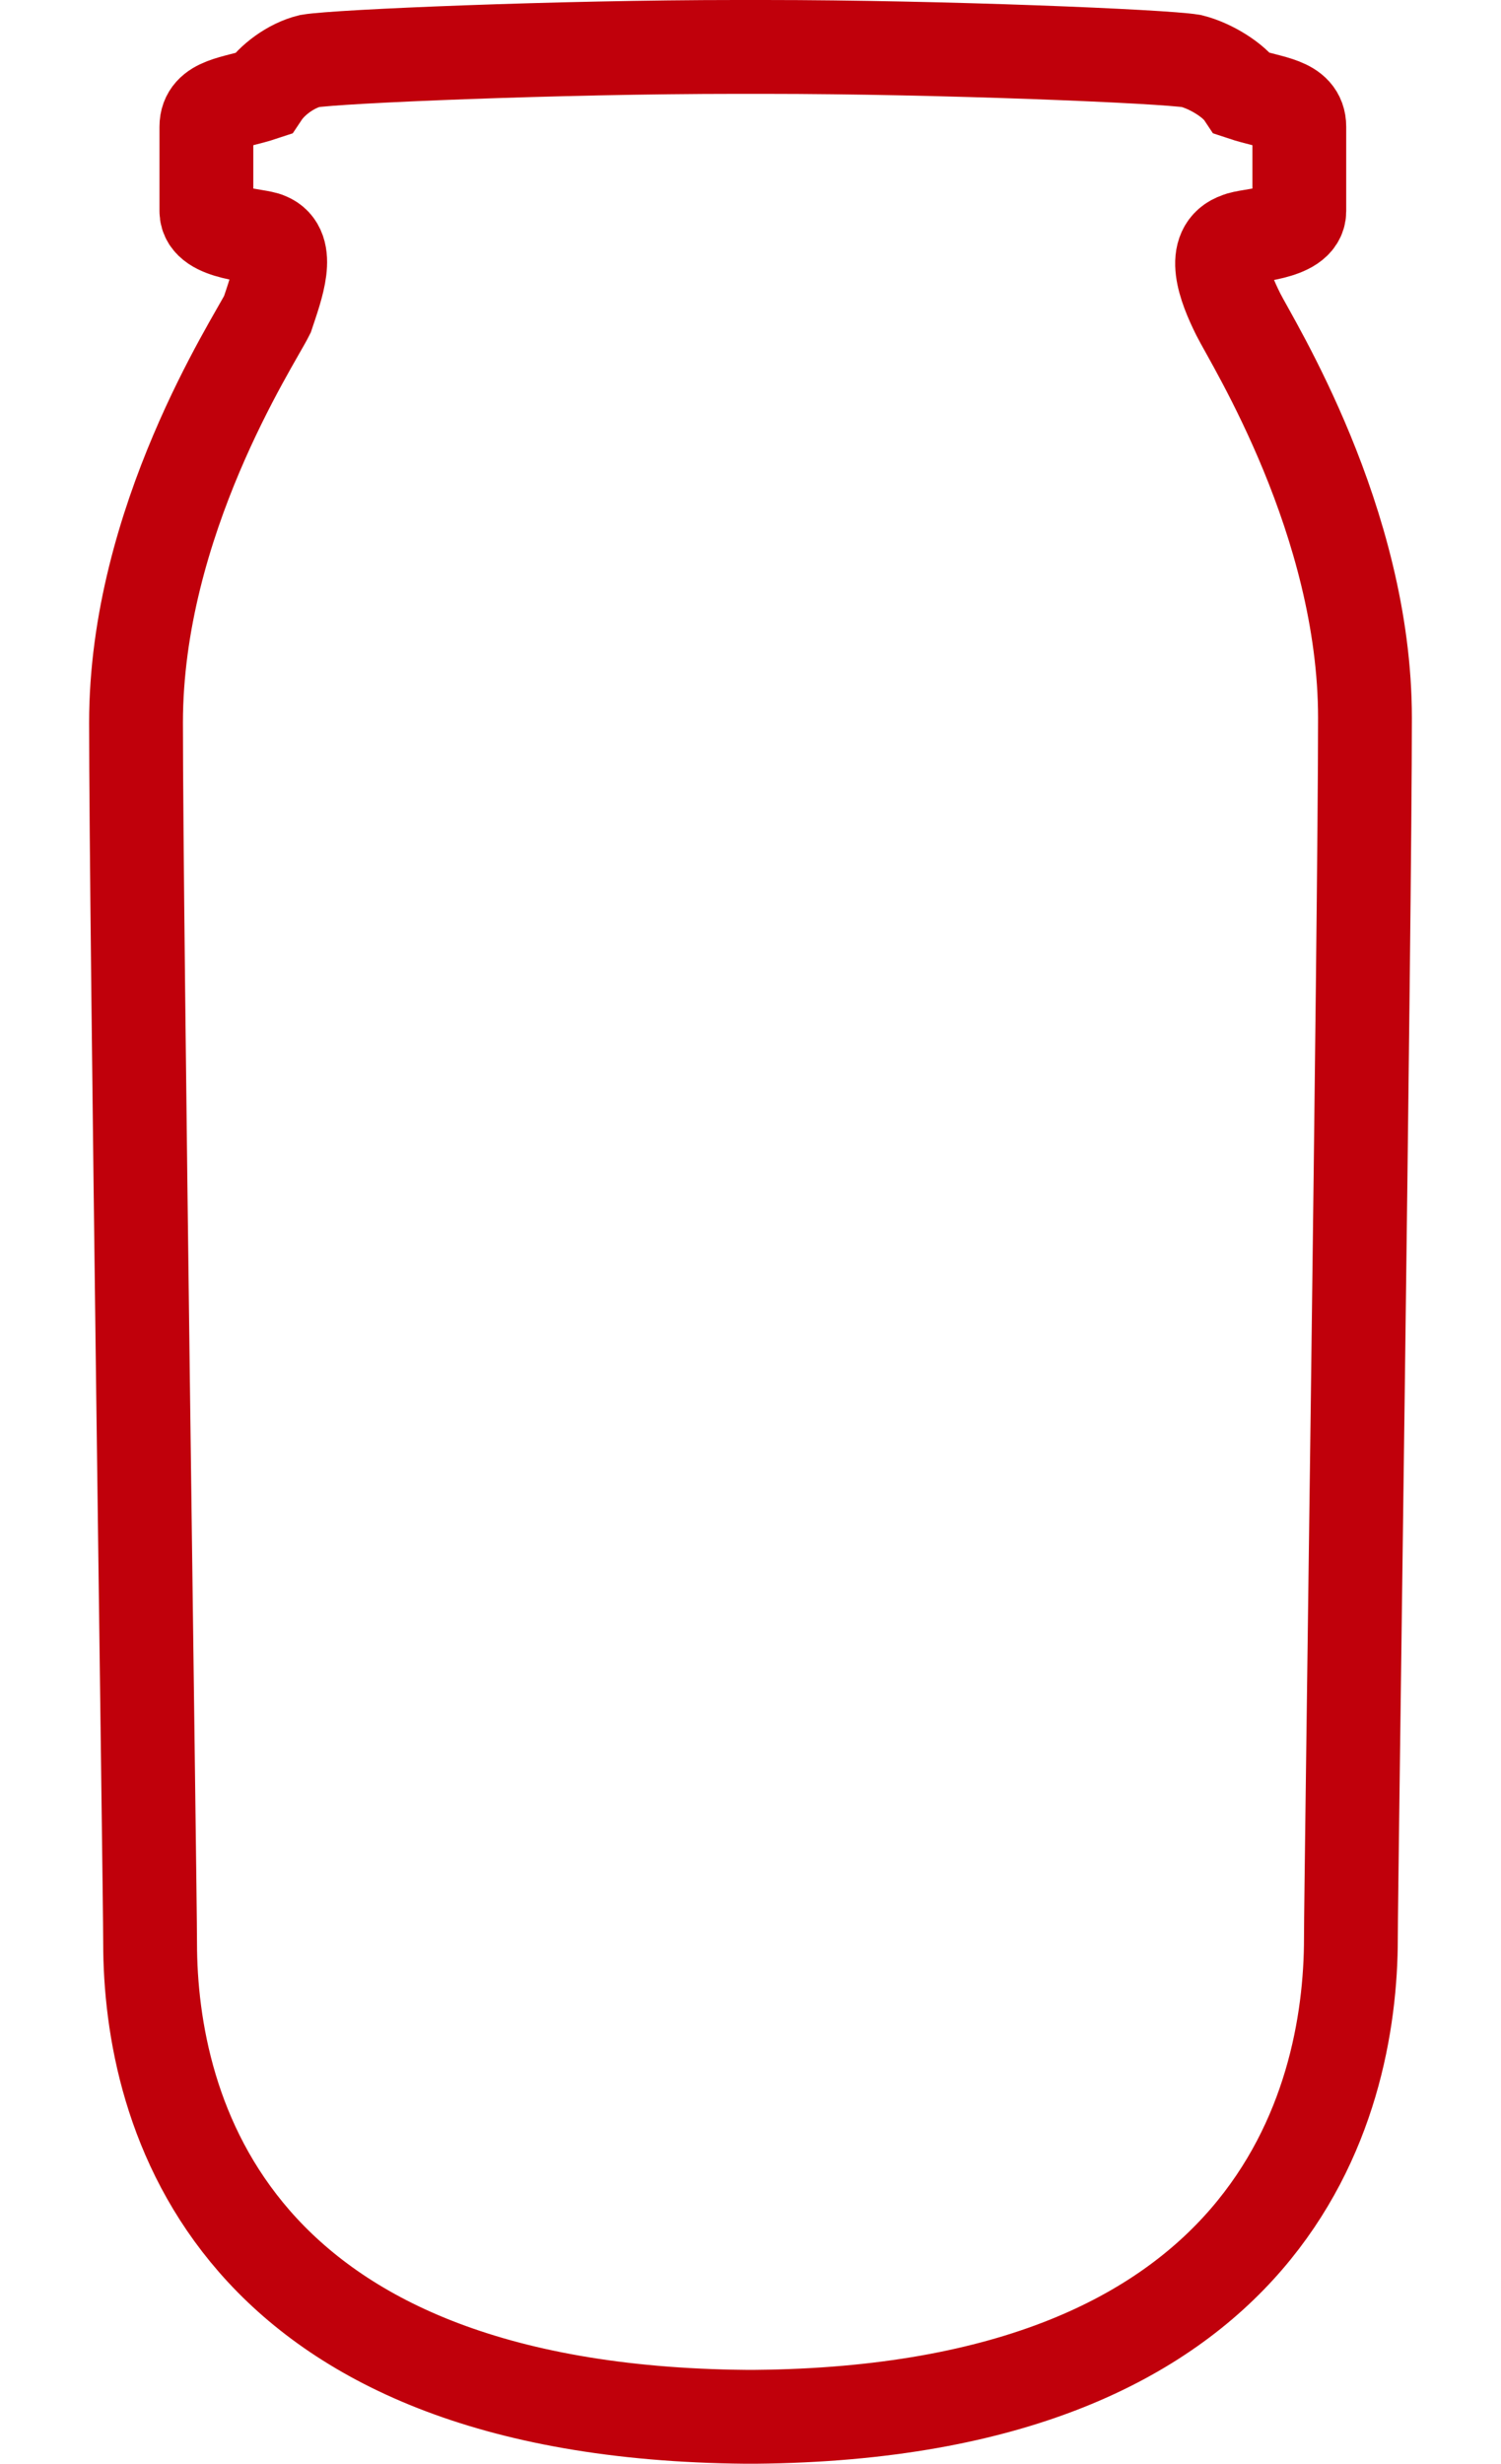
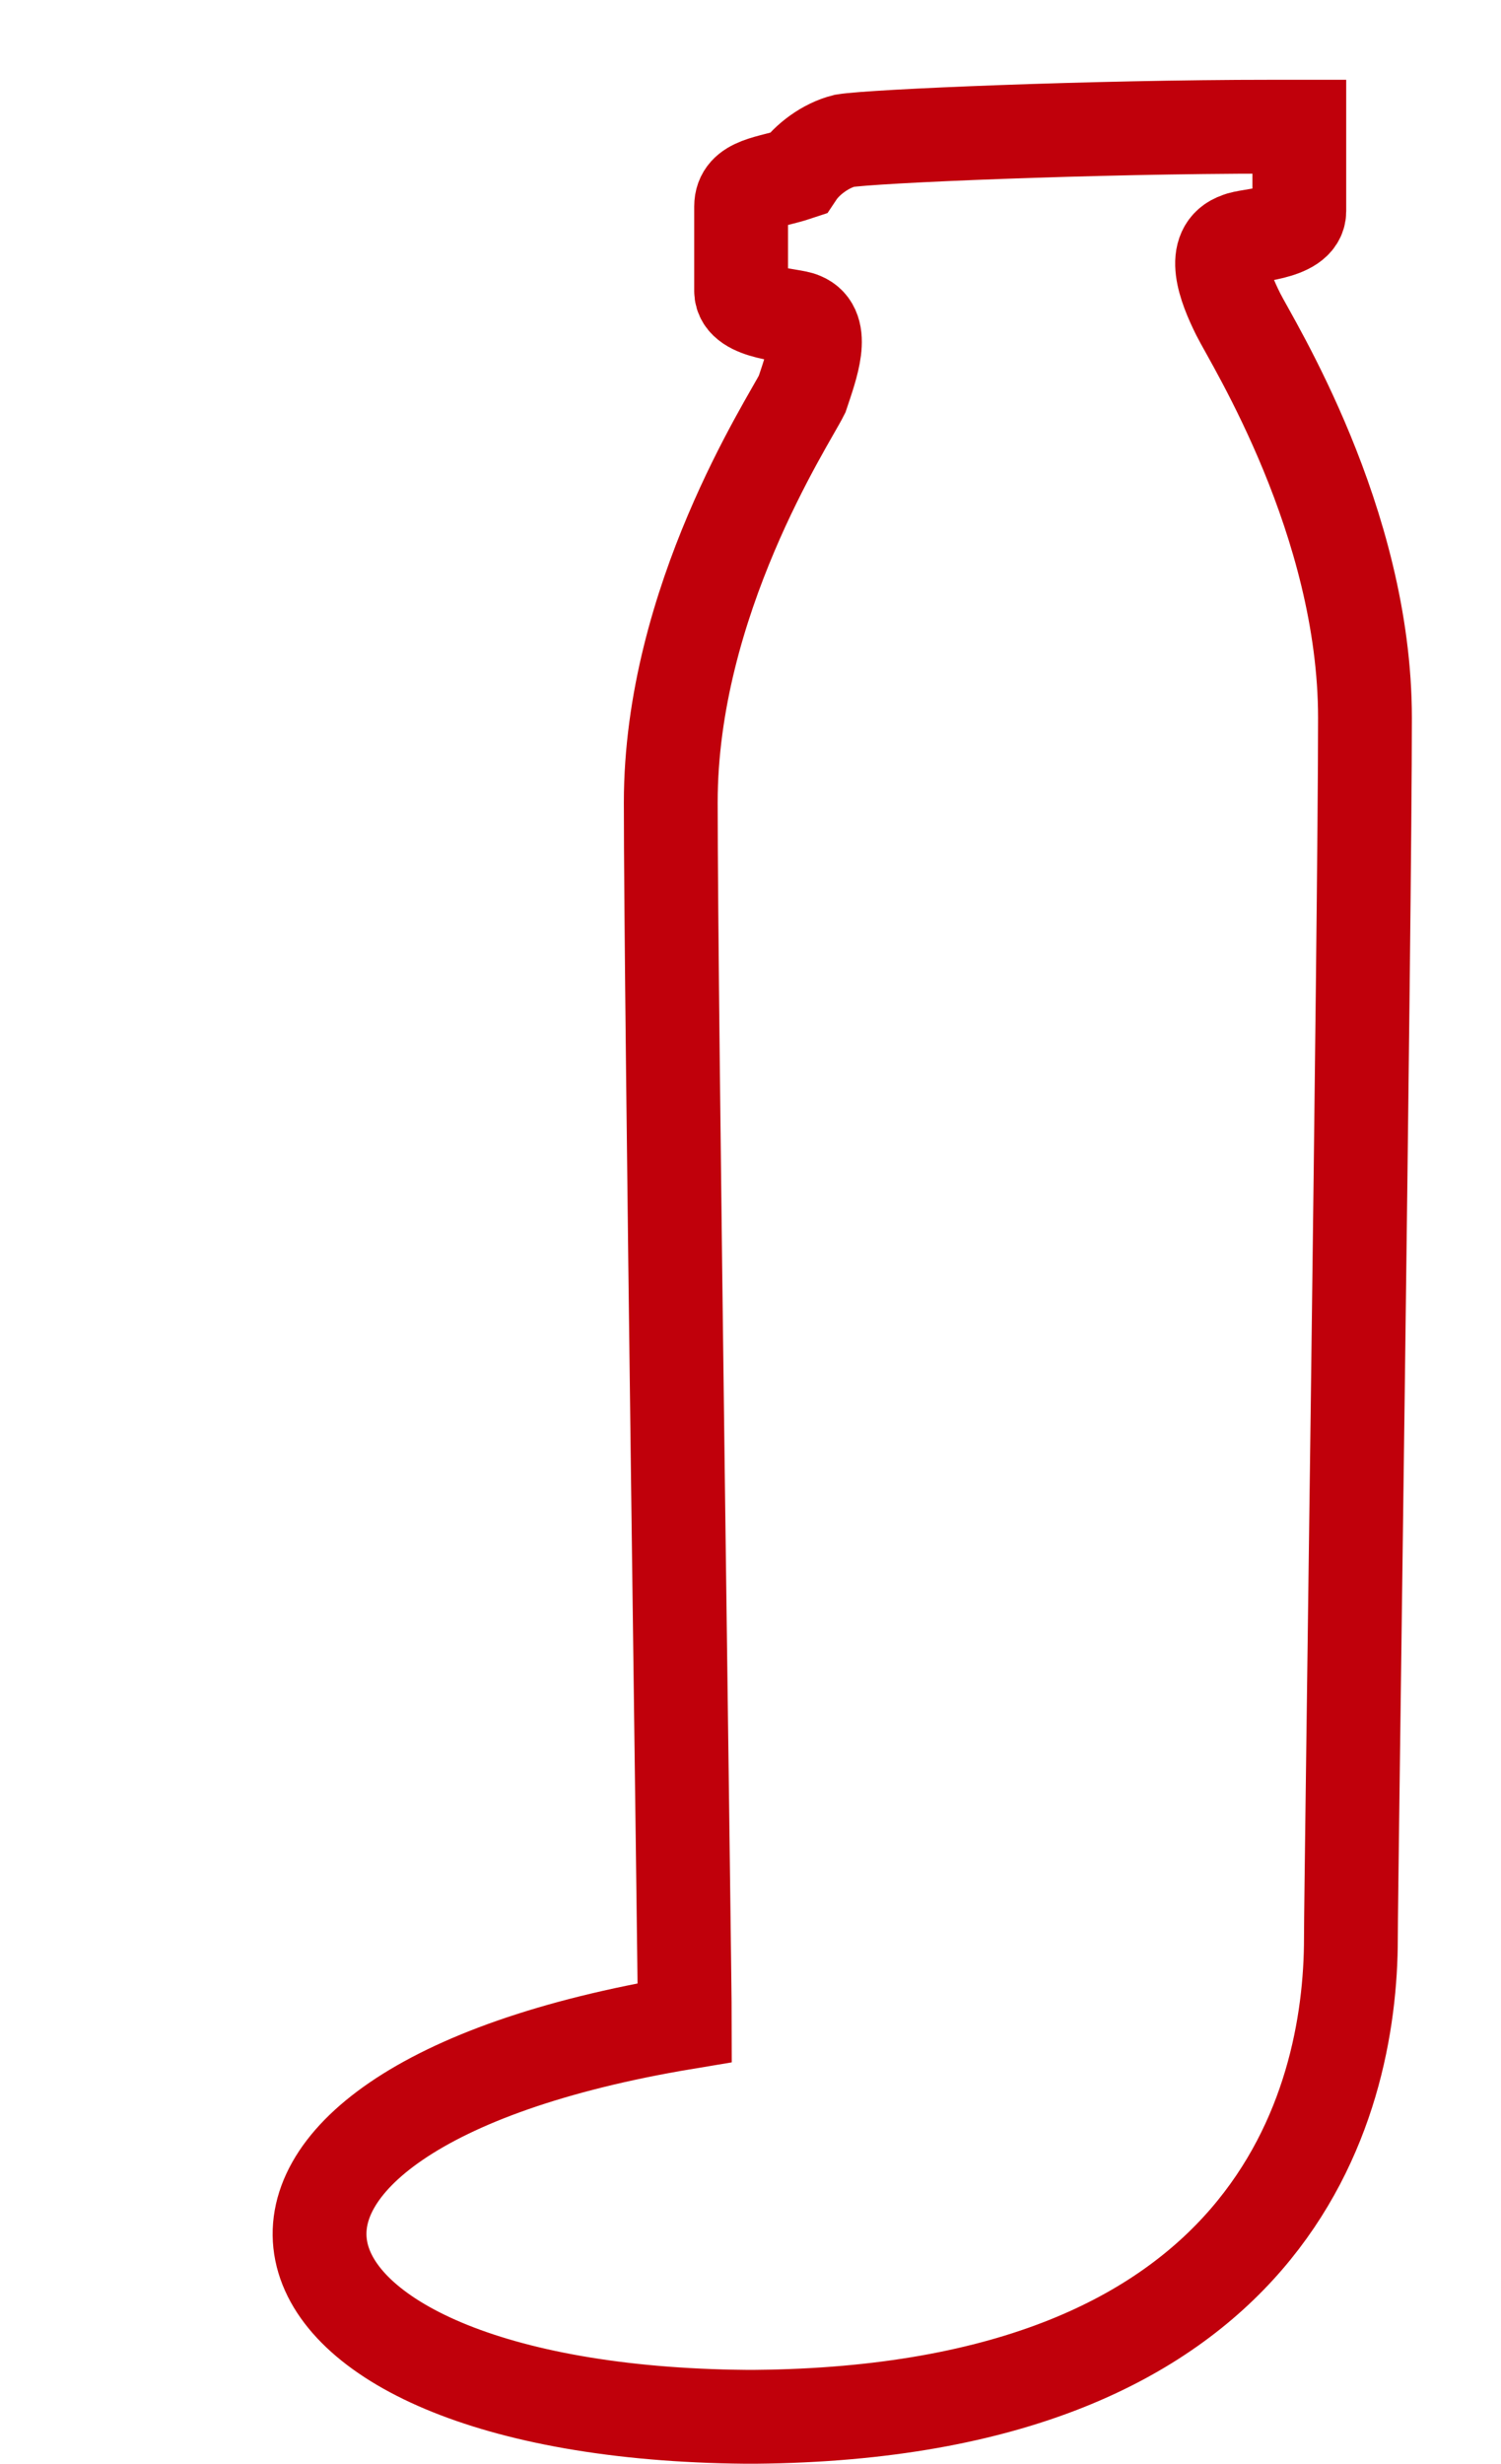
<svg xmlns="http://www.w3.org/2000/svg" width="32" viewBox="0 0 28.2 52.5">
-   <path fill="none" stroke="#C0000B" stroke-width="2" stroke-miterlimit="10" d="M24.5 6.7c-.3-.6-.6-1.4 0-1.6.2-.1 1.3-.1 1.3-.6V2.7c0-.5-.6-.5-1.2-.7-.2-.3-.7-.6-1.1-.7-.6-.1-5.3-.3-9.1-.3h-.6c-3.8 0-8.5.2-9.1.3-.4.1-.8.4-1 .7-.6.2-1.2.2-1.2.7v1.8c0 .5 1.1.5 1.3.6.5.2.2 1 0 1.6-.3.6-2.8 4.4-2.8 8.7 0 4.3.3 24.9.3 26C1.3 45 3 51.4 14 51.5h.2c11-.1 12.7-6.6 12.7-10.2 0-1.1.3-21.7.3-26 0-4.2-2.4-8-2.7-8.6z" />
+   <path fill="none" stroke="#C0000B" stroke-width="2" stroke-miterlimit="10" d="M24.5 6.7c-.3-.6-.6-1.4 0-1.6.2-.1 1.3-.1 1.3-.6V2.7h-.6c-3.8 0-8.5.2-9.1.3-.4.1-.8.4-1 .7-.6.2-1.2.2-1.2.7v1.8c0 .5 1.1.5 1.3.6.5.2.2 1 0 1.6-.3.6-2.8 4.4-2.8 8.7 0 4.3.3 24.9.3 26C1.3 45 3 51.4 14 51.5h.2c11-.1 12.7-6.6 12.7-10.2 0-1.1.3-21.7.3-26 0-4.2-2.4-8-2.7-8.6z" />
</svg>